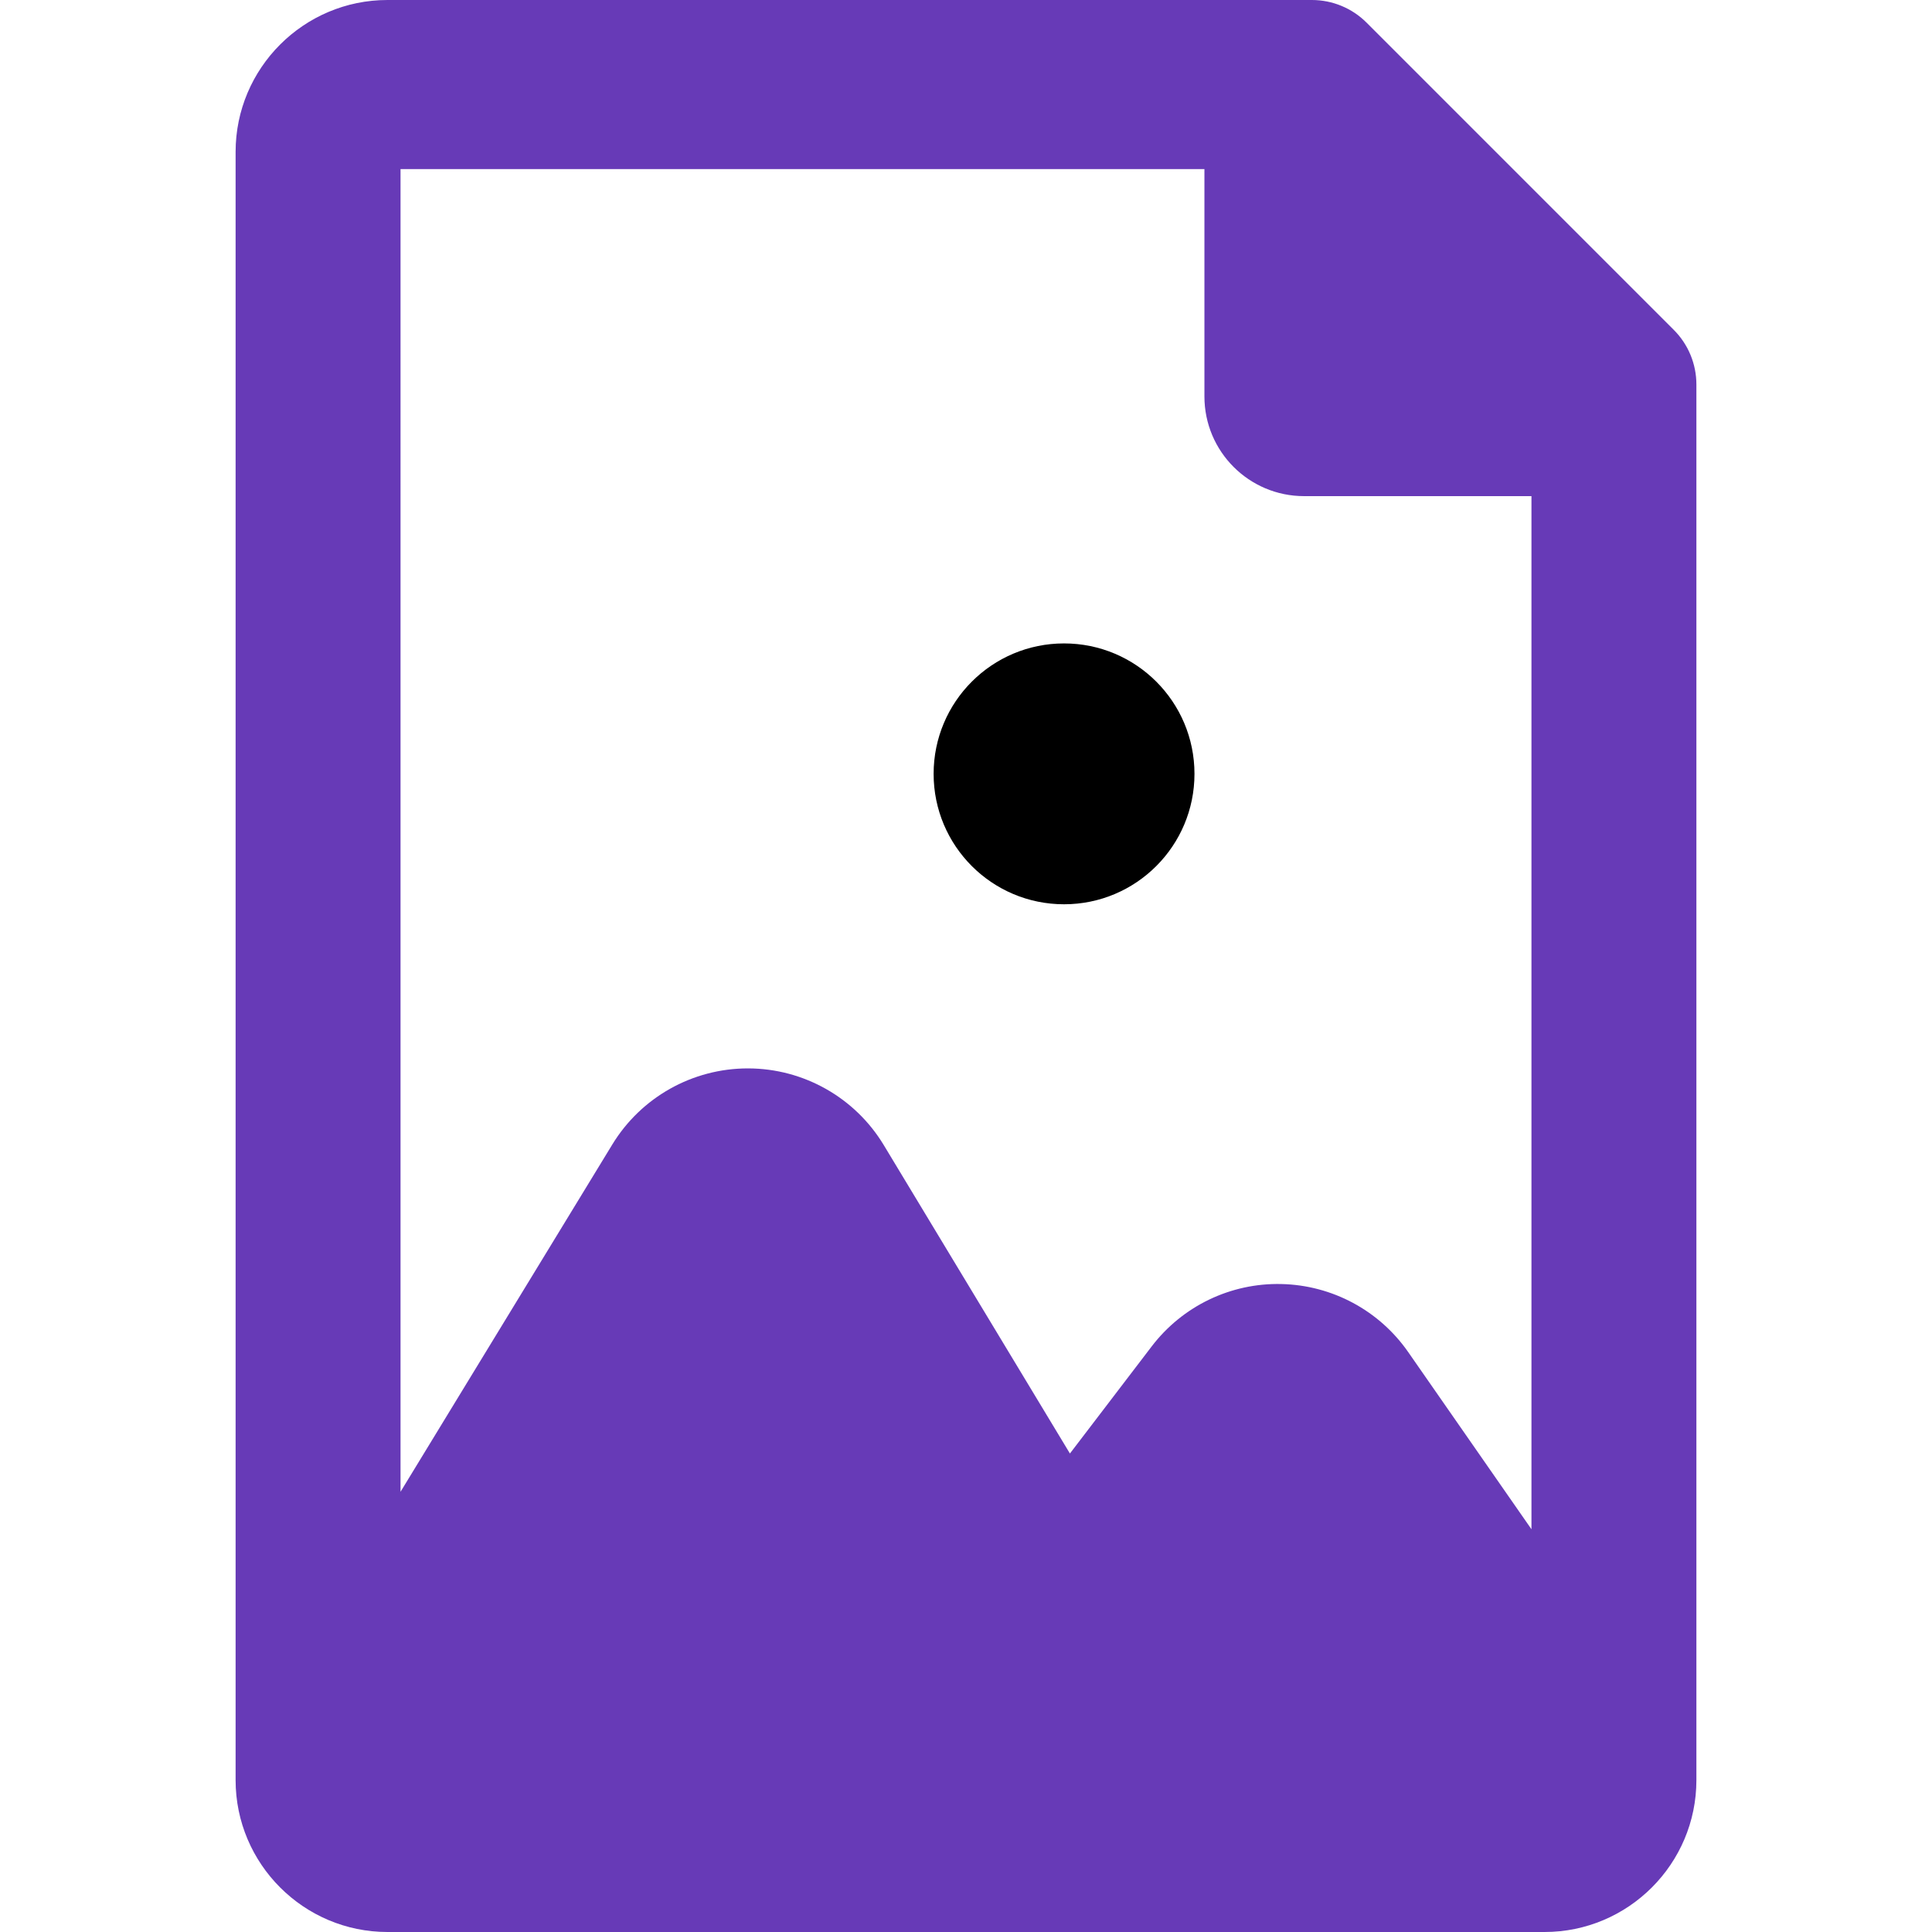
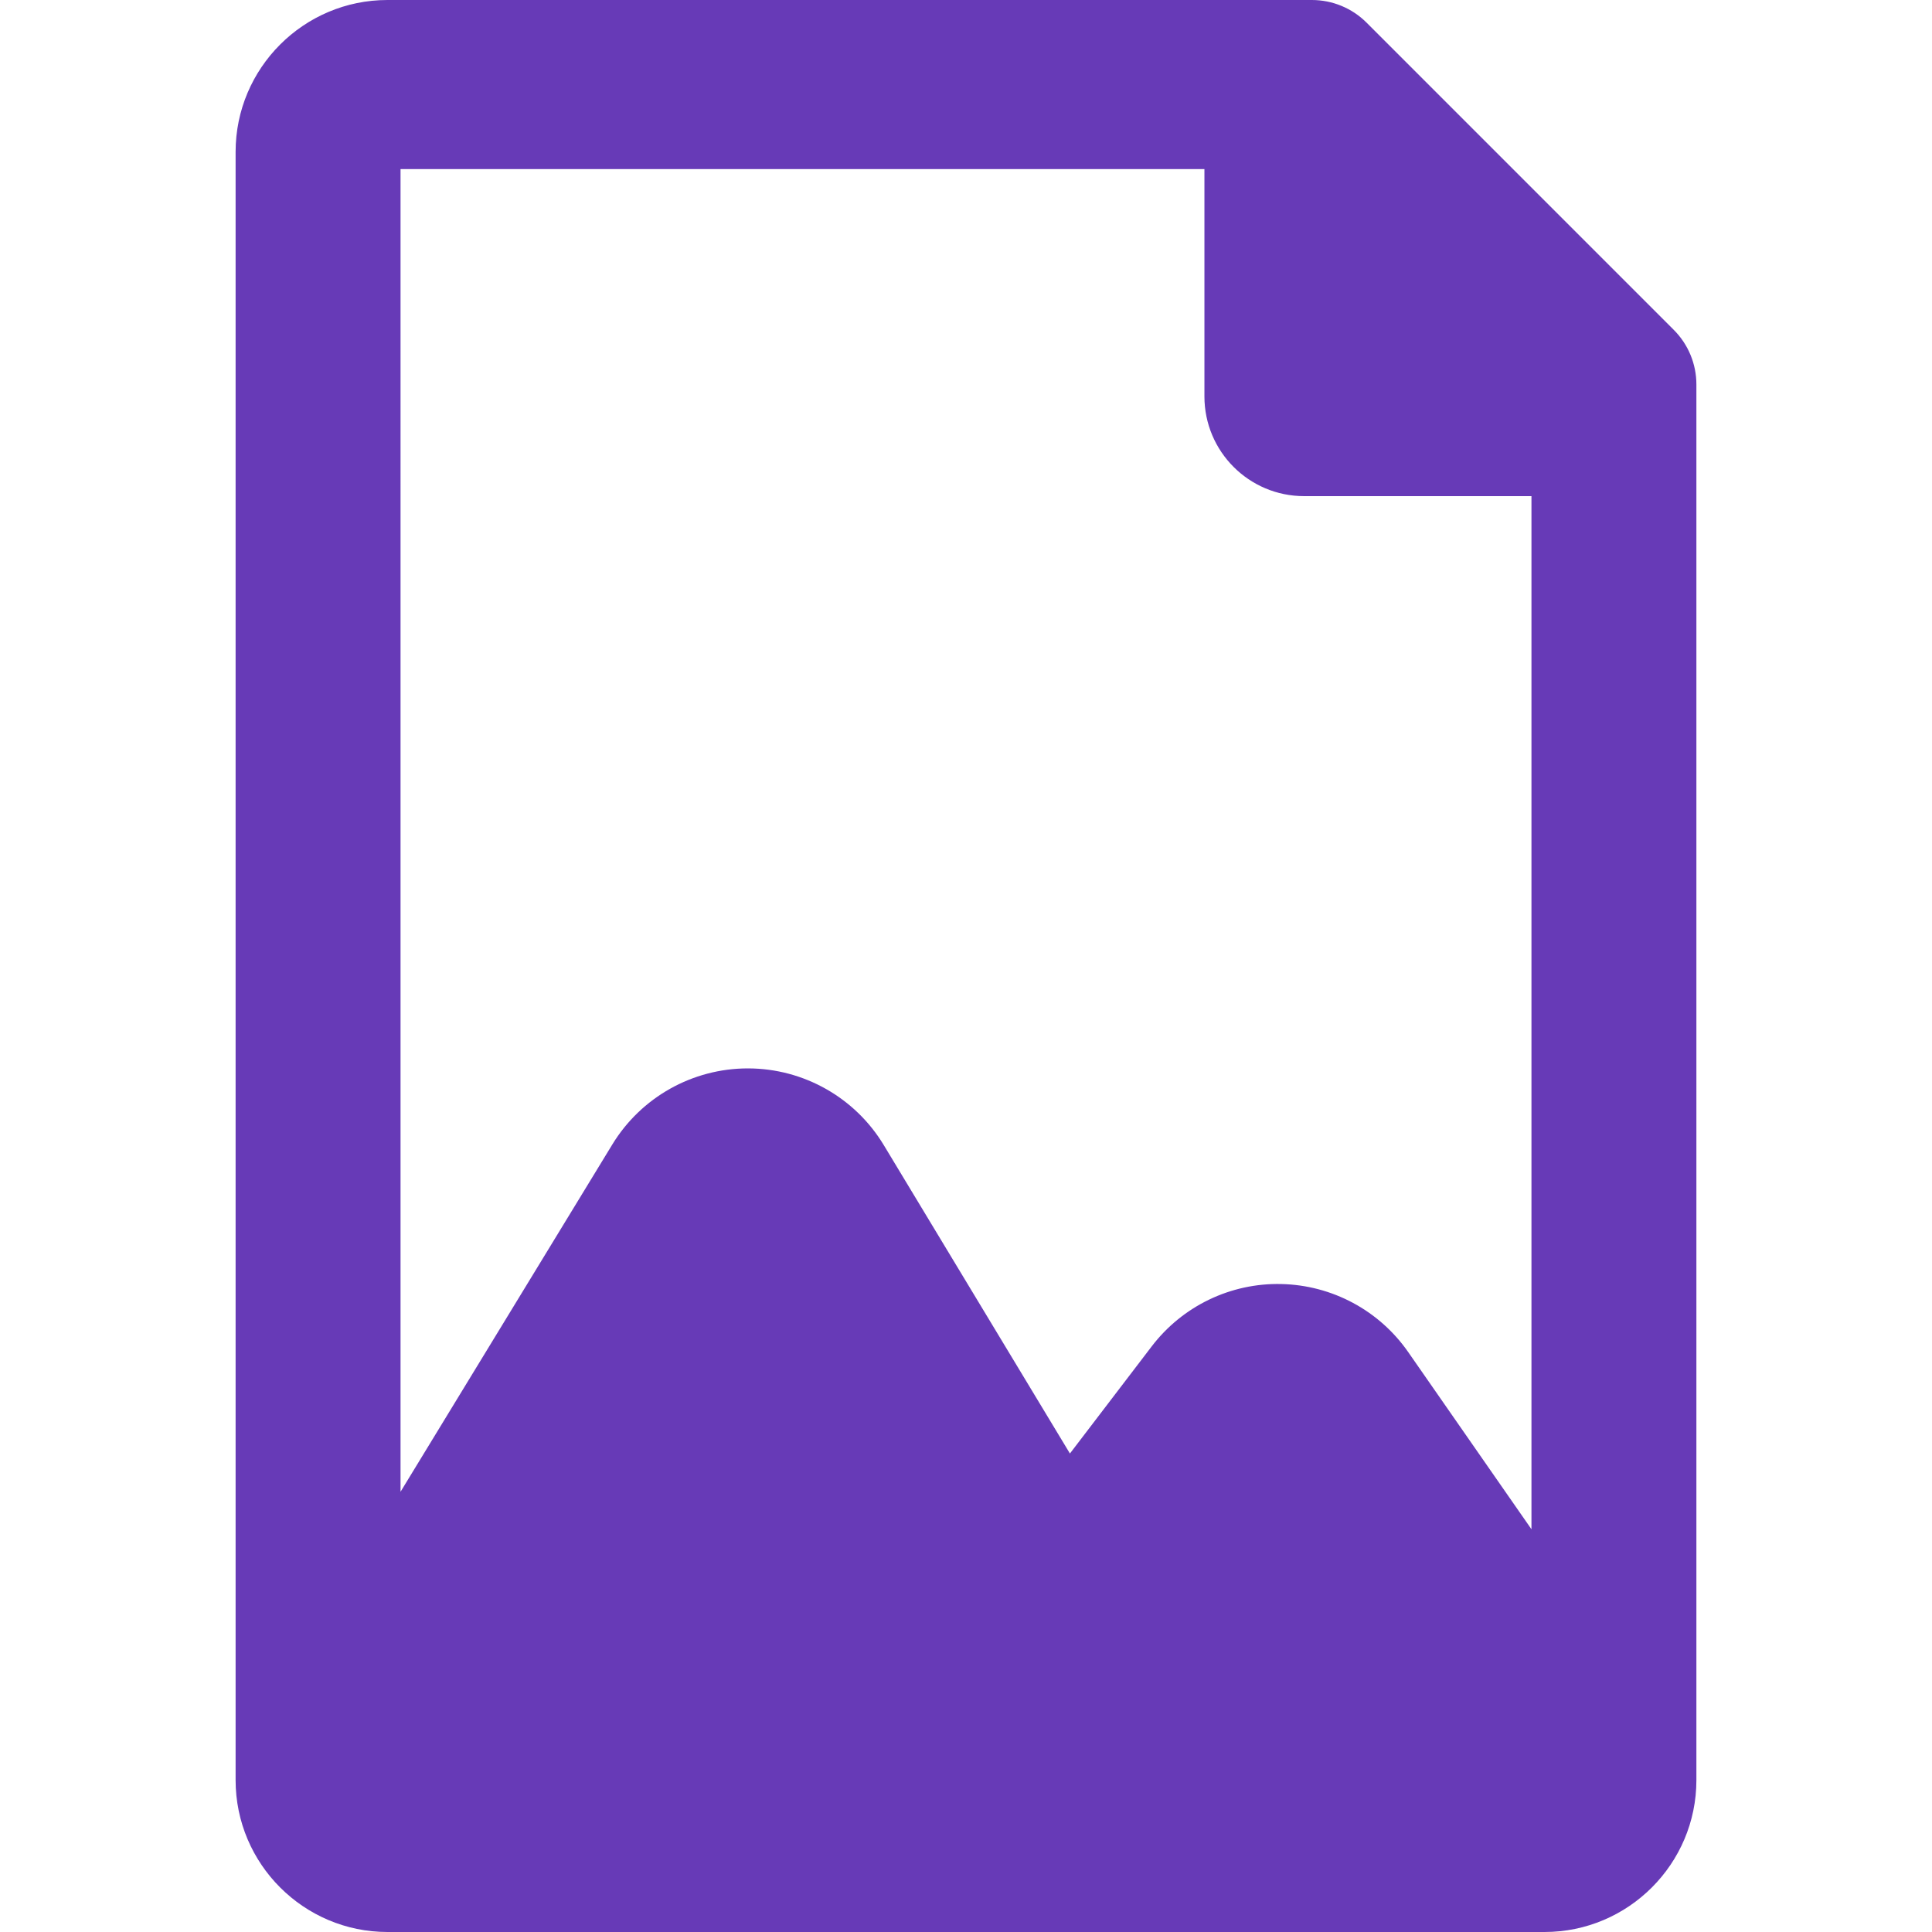
<svg xmlns="http://www.w3.org/2000/svg" viewBox="0 0 370.32 370.32" x="0px" y="0px">
  <path fill="#673ab7" d="M320.816,63.219L261.94,4.339C259.156,1.561,255.391,0,251.457,0H74.272 C58.219,0,45.16,13.06,45.16,29.112v312.095c0,16.053,13.059,29.113,29.111,29.113h221.777c16.053,0,29.111-13.06,29.111-29.113 V73.703C325.16,69.769,323.6,65.997,320.816,63.219z M230.861,32.414v43.577c0,10.554,8.555,19.106,19.105,19.106h43.58v198.025 l-23.623-33.956c-5.554-7.983-14.589-12.832-24.312-13.046c-9.732-0.23-18.964,4.231-24.864,11.961l-15.667,20.525l-35.676-59.11 c-5.496-9.107-15.35-14.684-25.987-14.708c-0.023,0-0.046,0-0.069,0c-10.611,0-20.459,5.527-25.984,14.589l-40.591,66.564V32.414 H230.861z" />
-   <circle cx="203.953" cy="148.329" r="25" />
</svg>